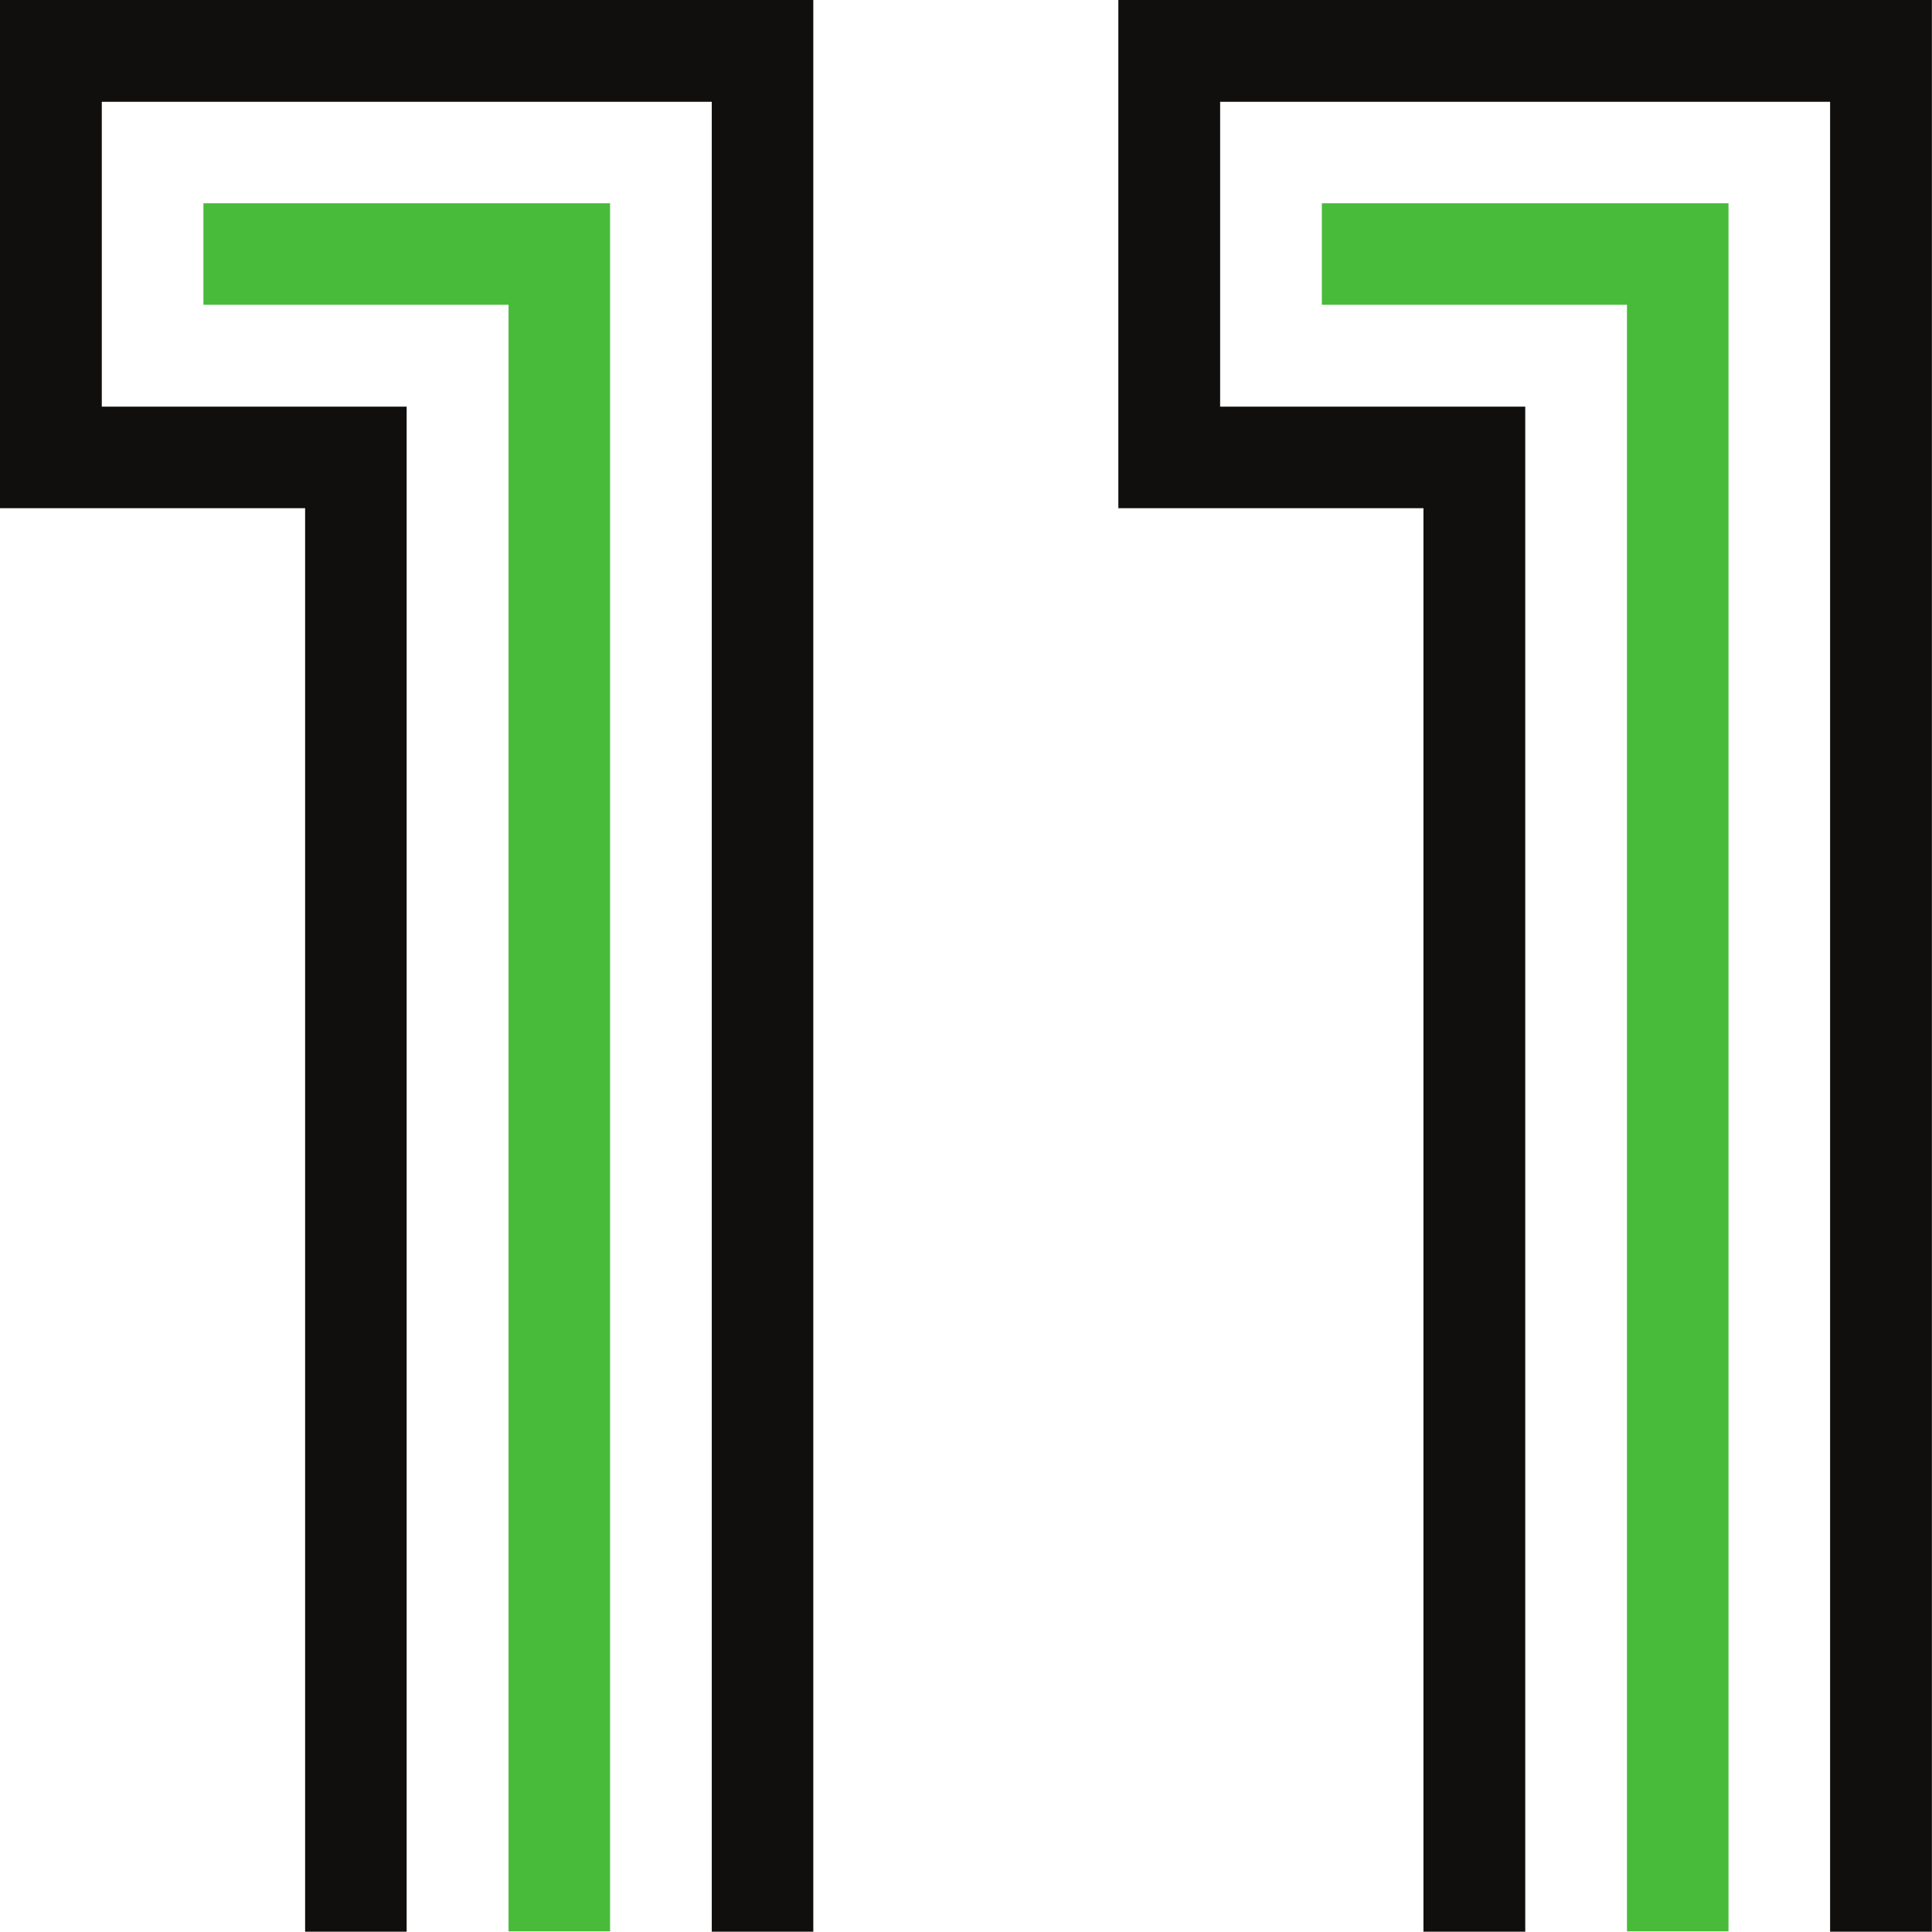
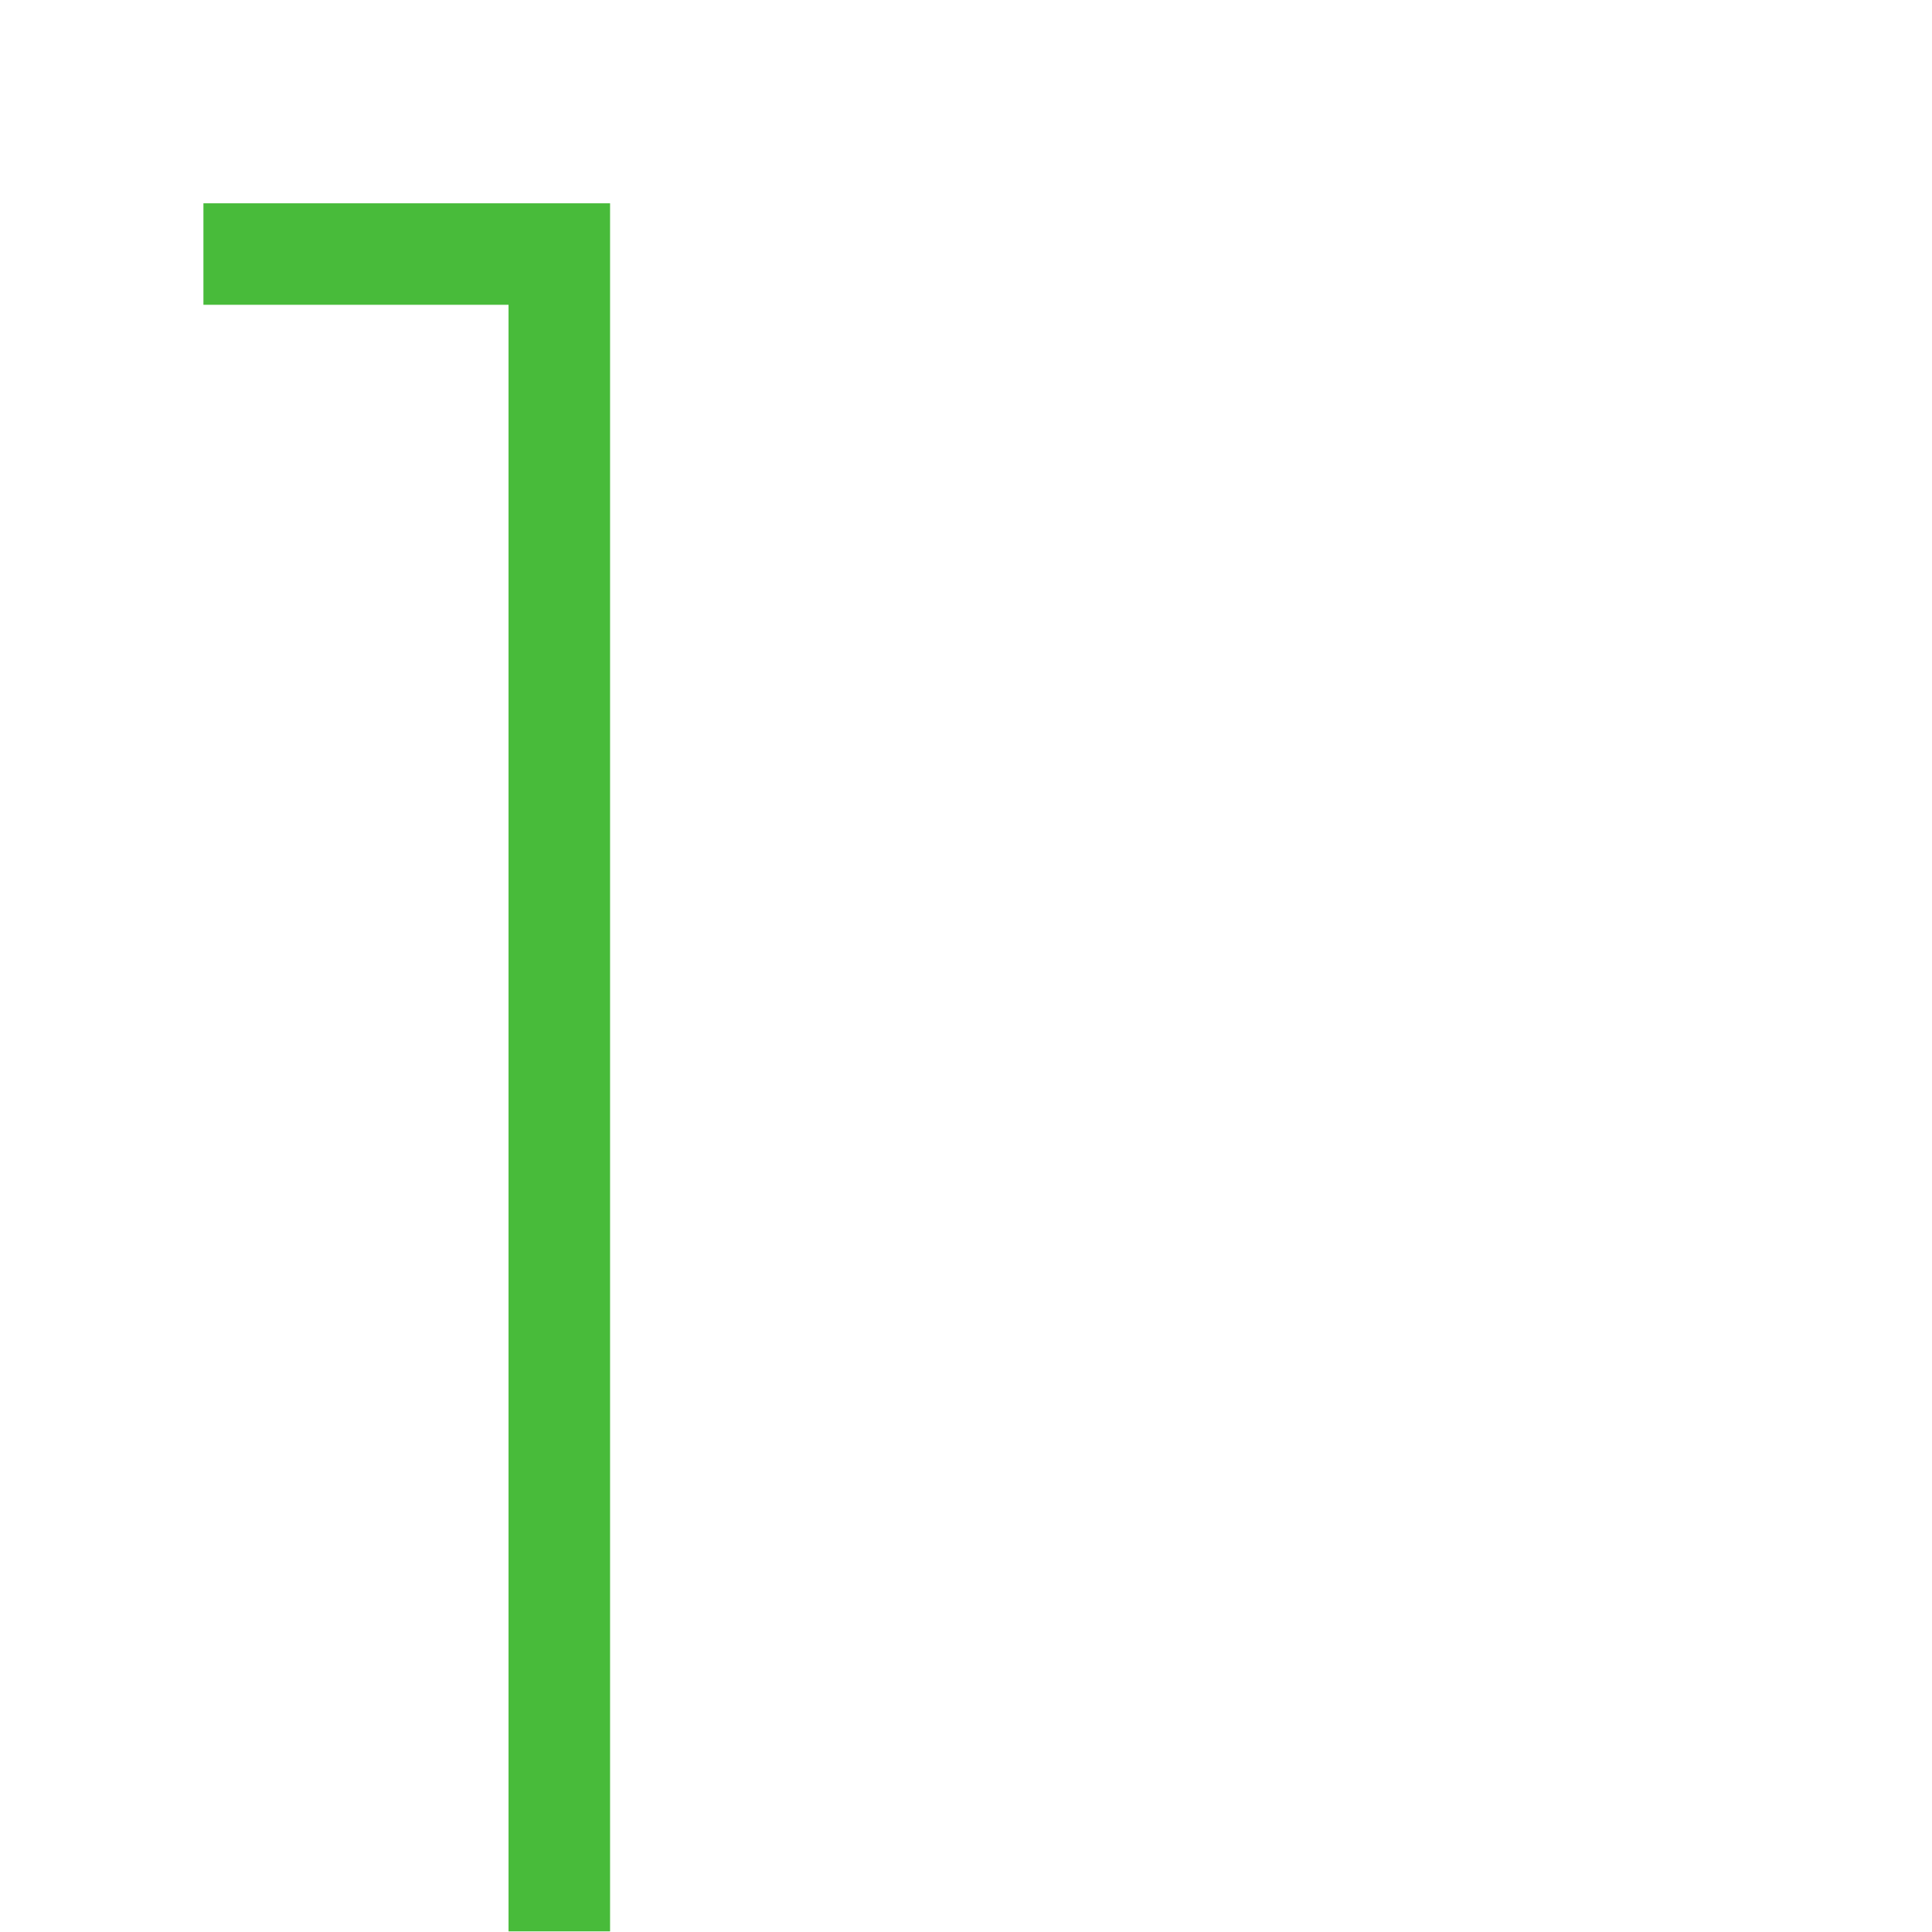
<svg xmlns="http://www.w3.org/2000/svg" width="80.786mm" height="80.776mm" version="1.1" viewBox="0 0 80.786 80.776">
  <g transform="translate(-60.897 -127.44)">
    <g transform="matrix(10.942 0 0 -10.942 60.897 127.44)">
-       <path d="m0 0v-1.942h1.166v-5.44h0.388v5.828h-1.165v1.165h2.331v-6.993h0.388v7.382z" fill="#110f0d" />
-     </g>
+       </g>
    <g transform="matrix(10.942 0 0 -10.942 69.403 135.94)">
      <path d="m0 0v-0.388h1.166v-6.216h0.388v6.604z" fill="#48bb3a" />
    </g>
    <g transform="matrix(10.942 0 0 -10.942 107.66 127.44)">
-       <path d="m0 0v-1.942h1.166v-5.44h0.389v5.828h-1.166v1.165h2.331v-6.993h0.389v7.382z" fill="#110f0d" />
-     </g>
+       </g>
    <g transform="matrix(10.942 0 0 -10.942 116.17 135.94)">
-       <path d="m0 0v-0.388h1.166v-6.216h0.388v6.604z" fill="#48bb3a" />
-     </g>
+       </g>
  </g>
</svg>